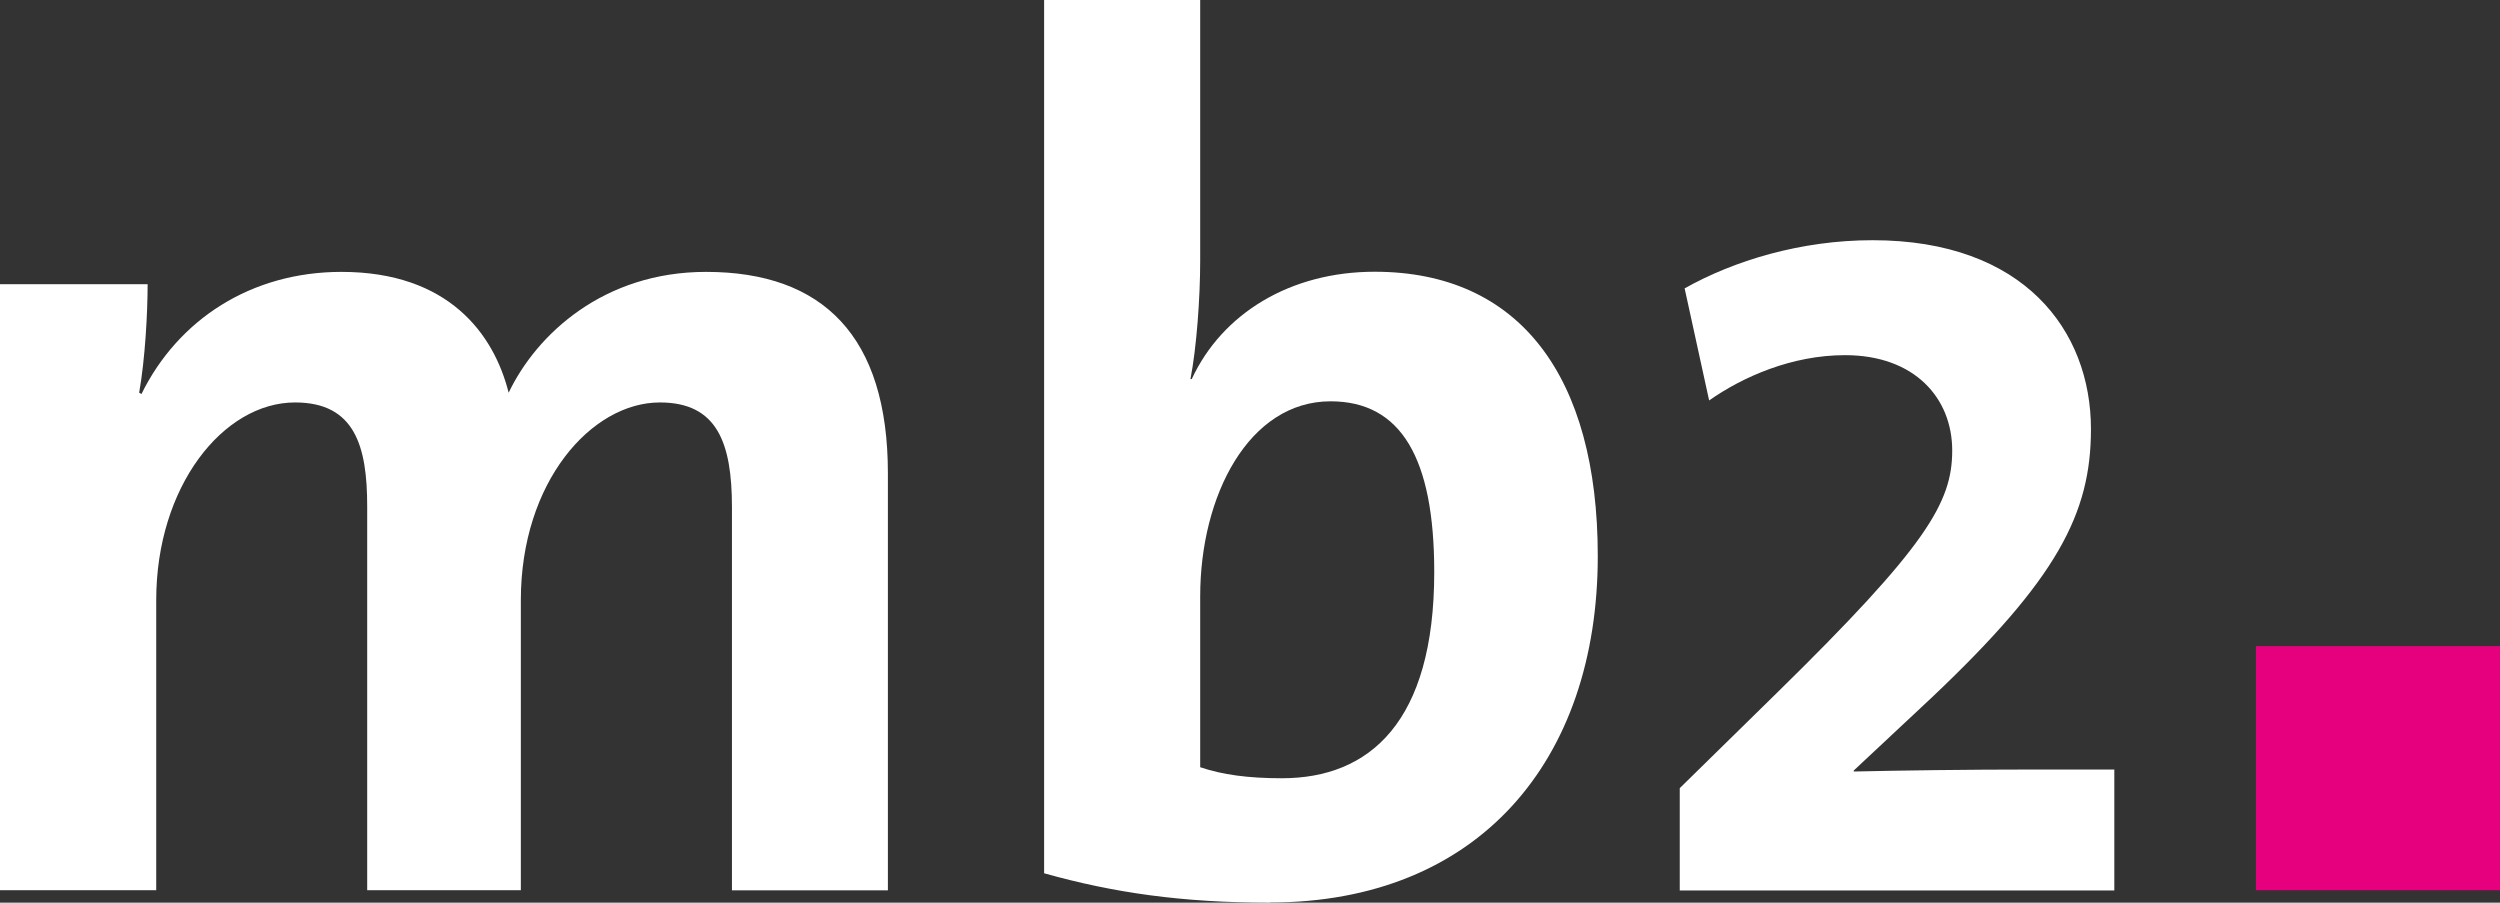
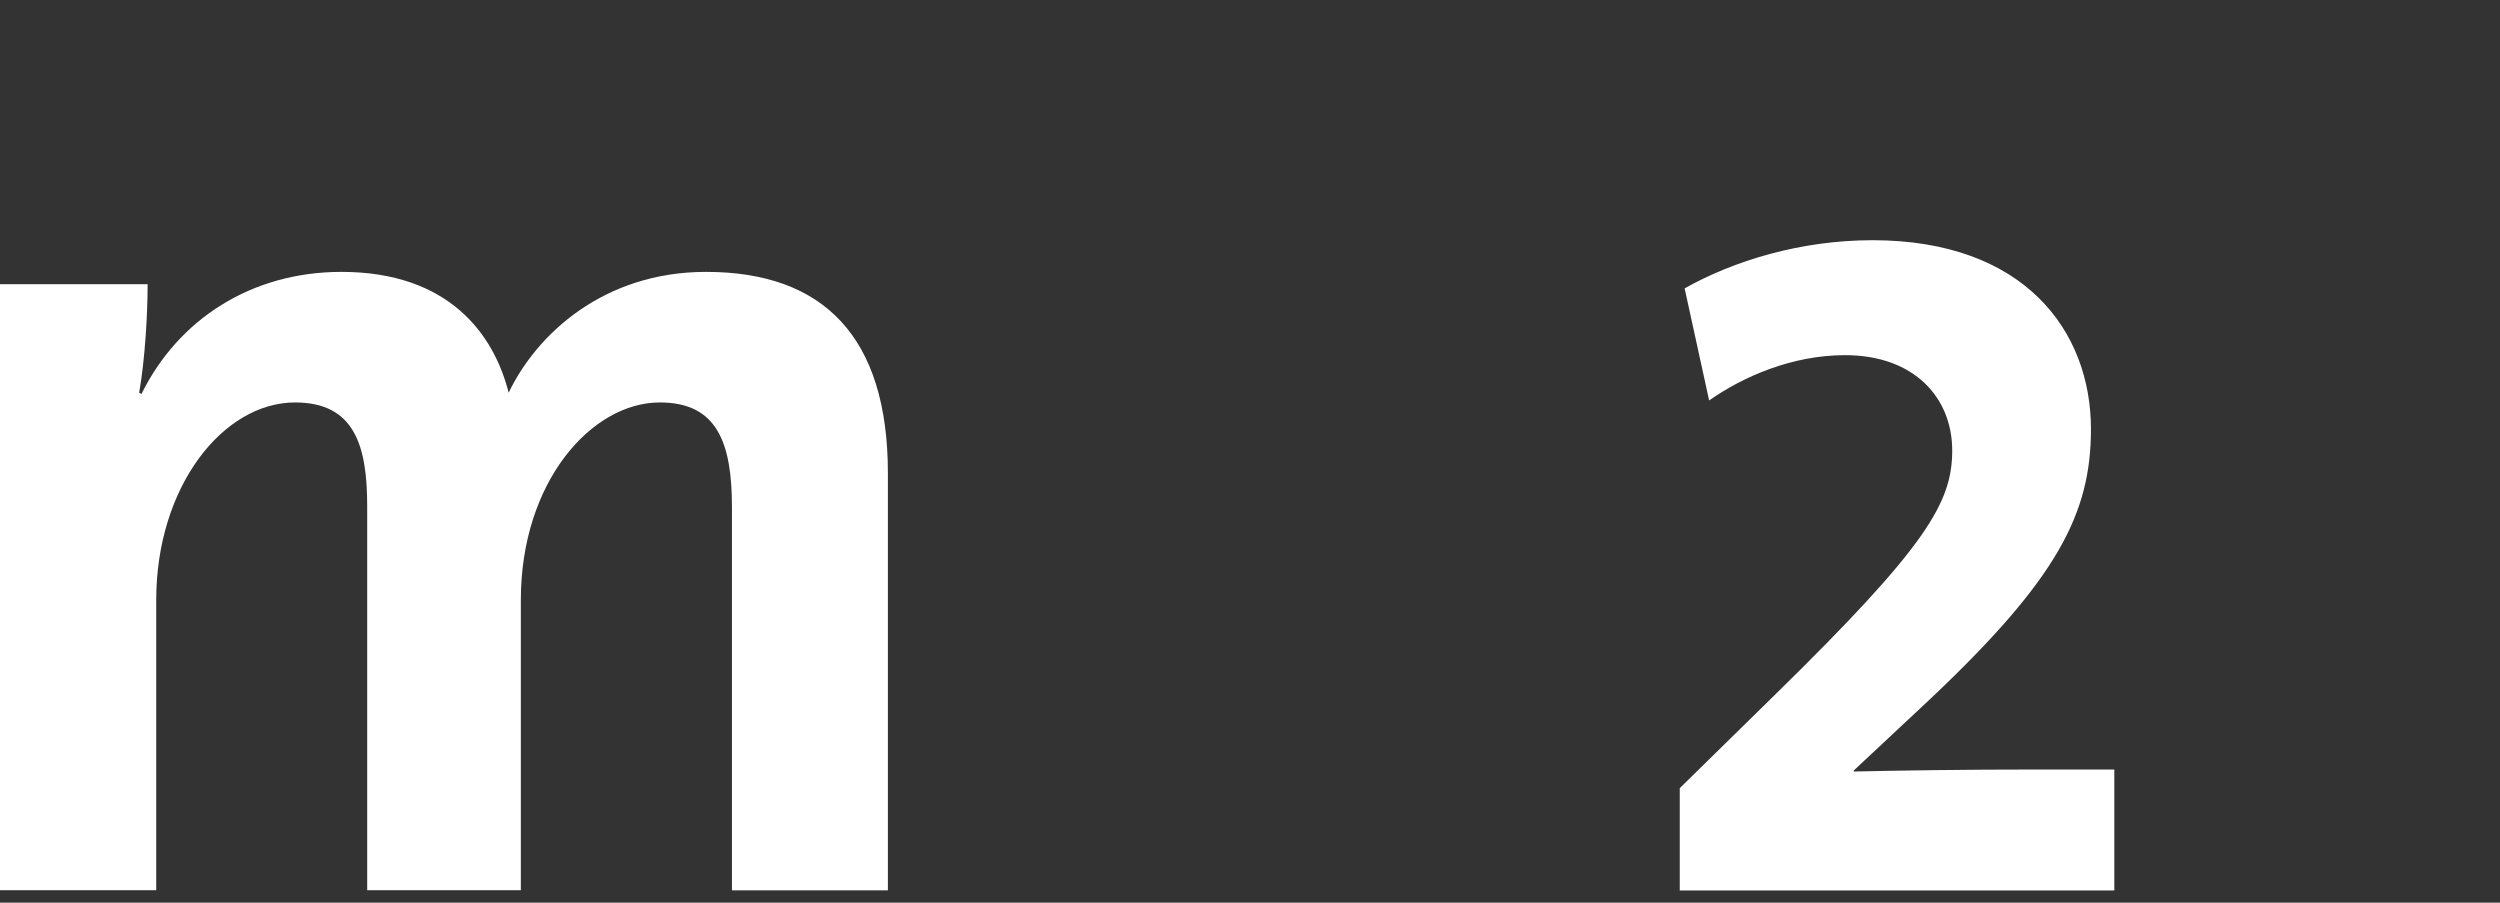
<svg xmlns="http://www.w3.org/2000/svg" id="Calque_2" data-name="Calque 2" viewBox="0 0 174.43 62.98">
  <rect x="0" y="0" width="174.43" height="62.98" fill="#333333" stroke="none" />
  <defs>
    <style> .cls-1 { fill: #fff; } .cls-1, .cls-2 { stroke-width: 0px; } .cls-2 { fill: #e6007e; } </style>
  </defs>
  <g id="Calque_1-2" data-name="Calque 1">
    <g>
      <path class="cls-1" d="m51.07,62.12v-26.72c0-4.51-1.03-7.32-5.03-7.32-4.76,0-9.7,5.53-9.7,13.79v20.24h-10.72v-26.79c0-4.17-.85-7.24-5.03-7.24-5.02,0-9.69,5.86-9.69,13.79v20.24H0V19.83h10.3c0,1.96-.17,5.19-.59,7.57l.16.09c2.56-5.2,7.66-8.52,13.95-8.52,7.5,0,10.64,4.35,11.67,8.43,1.95-4.08,6.63-8.43,13.77-8.43,8.18,0,12.69,4.51,12.69,14.05v29.1h-10.89Z" />
-       <path class="cls-1" d="m88.59,62.98c-6.12,0-10.89-.69-15.74-2.05V0h10.89v18.21c0,2.55-.25,6.04-.68,8.24h.09c2.13-4.59,6.89-7.49,12.76-7.49,10.13,0,15.57,7.32,15.57,19.84,0,14.29-8.34,24.17-22.89,24.17Zm4.25-34.98c-5.7,0-9.1,6.56-9.1,13.61v11.92c1.54.52,3.32.77,5.7.77,6.12,0,10.63-3.92,10.63-14.39,0-7.91-2.29-11.91-7.24-11.91Z" />
      <path class="cls-1" d="m117.2,62.12v-7.13l6.72-6.59c10.51-10.3,12.29-13.33,12.29-16.97s-2.61-6.65-7.48-6.65c-3.71,0-7.13,1.51-9.48,3.16l-1.71-7.82c3.43-1.93,8.1-3.36,13.11-3.36,10.57,0,15.24,6.31,15.24,13.18,0,5.9-2.35,10.44-11.12,18.74l-5.43,5.08v.07c3.22-.07,7.68-.14,12.7-.14h5.48v8.44h-30.34Z" />
    </g>
-     <rect class="cls-2" x="157.4" y="45.08" width="17.03" height="17.03" />
  </g>
</svg>